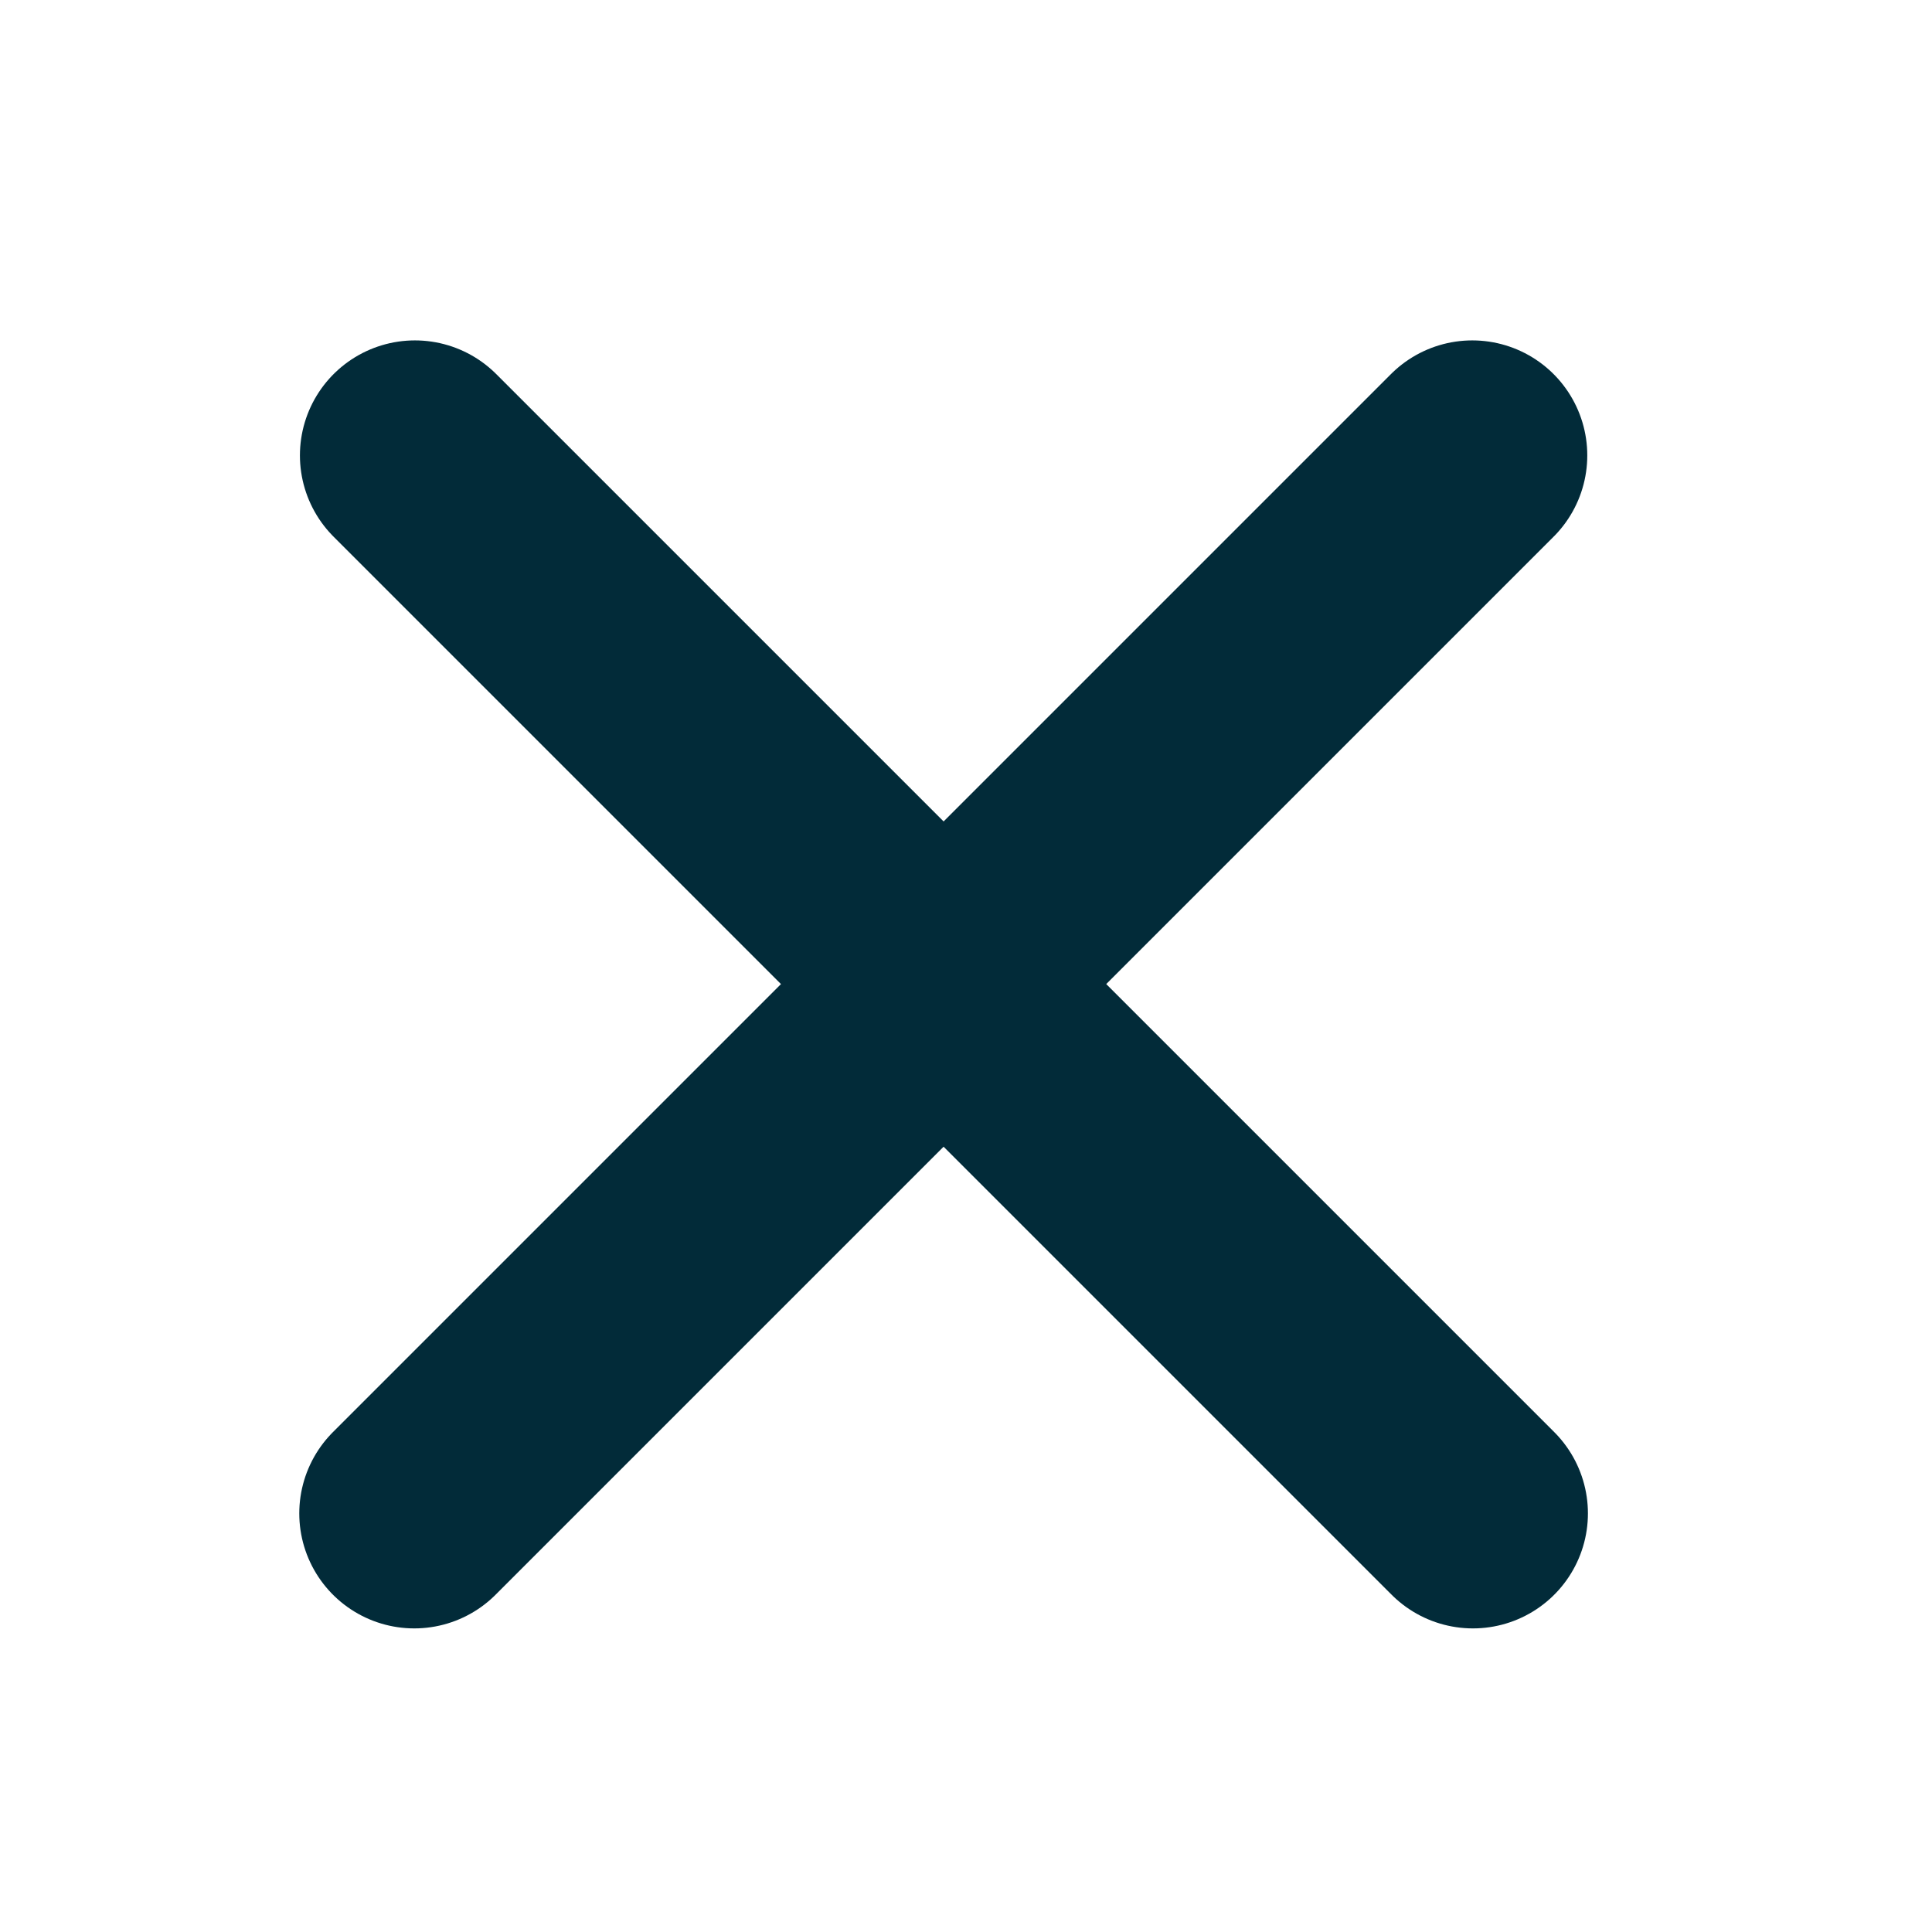
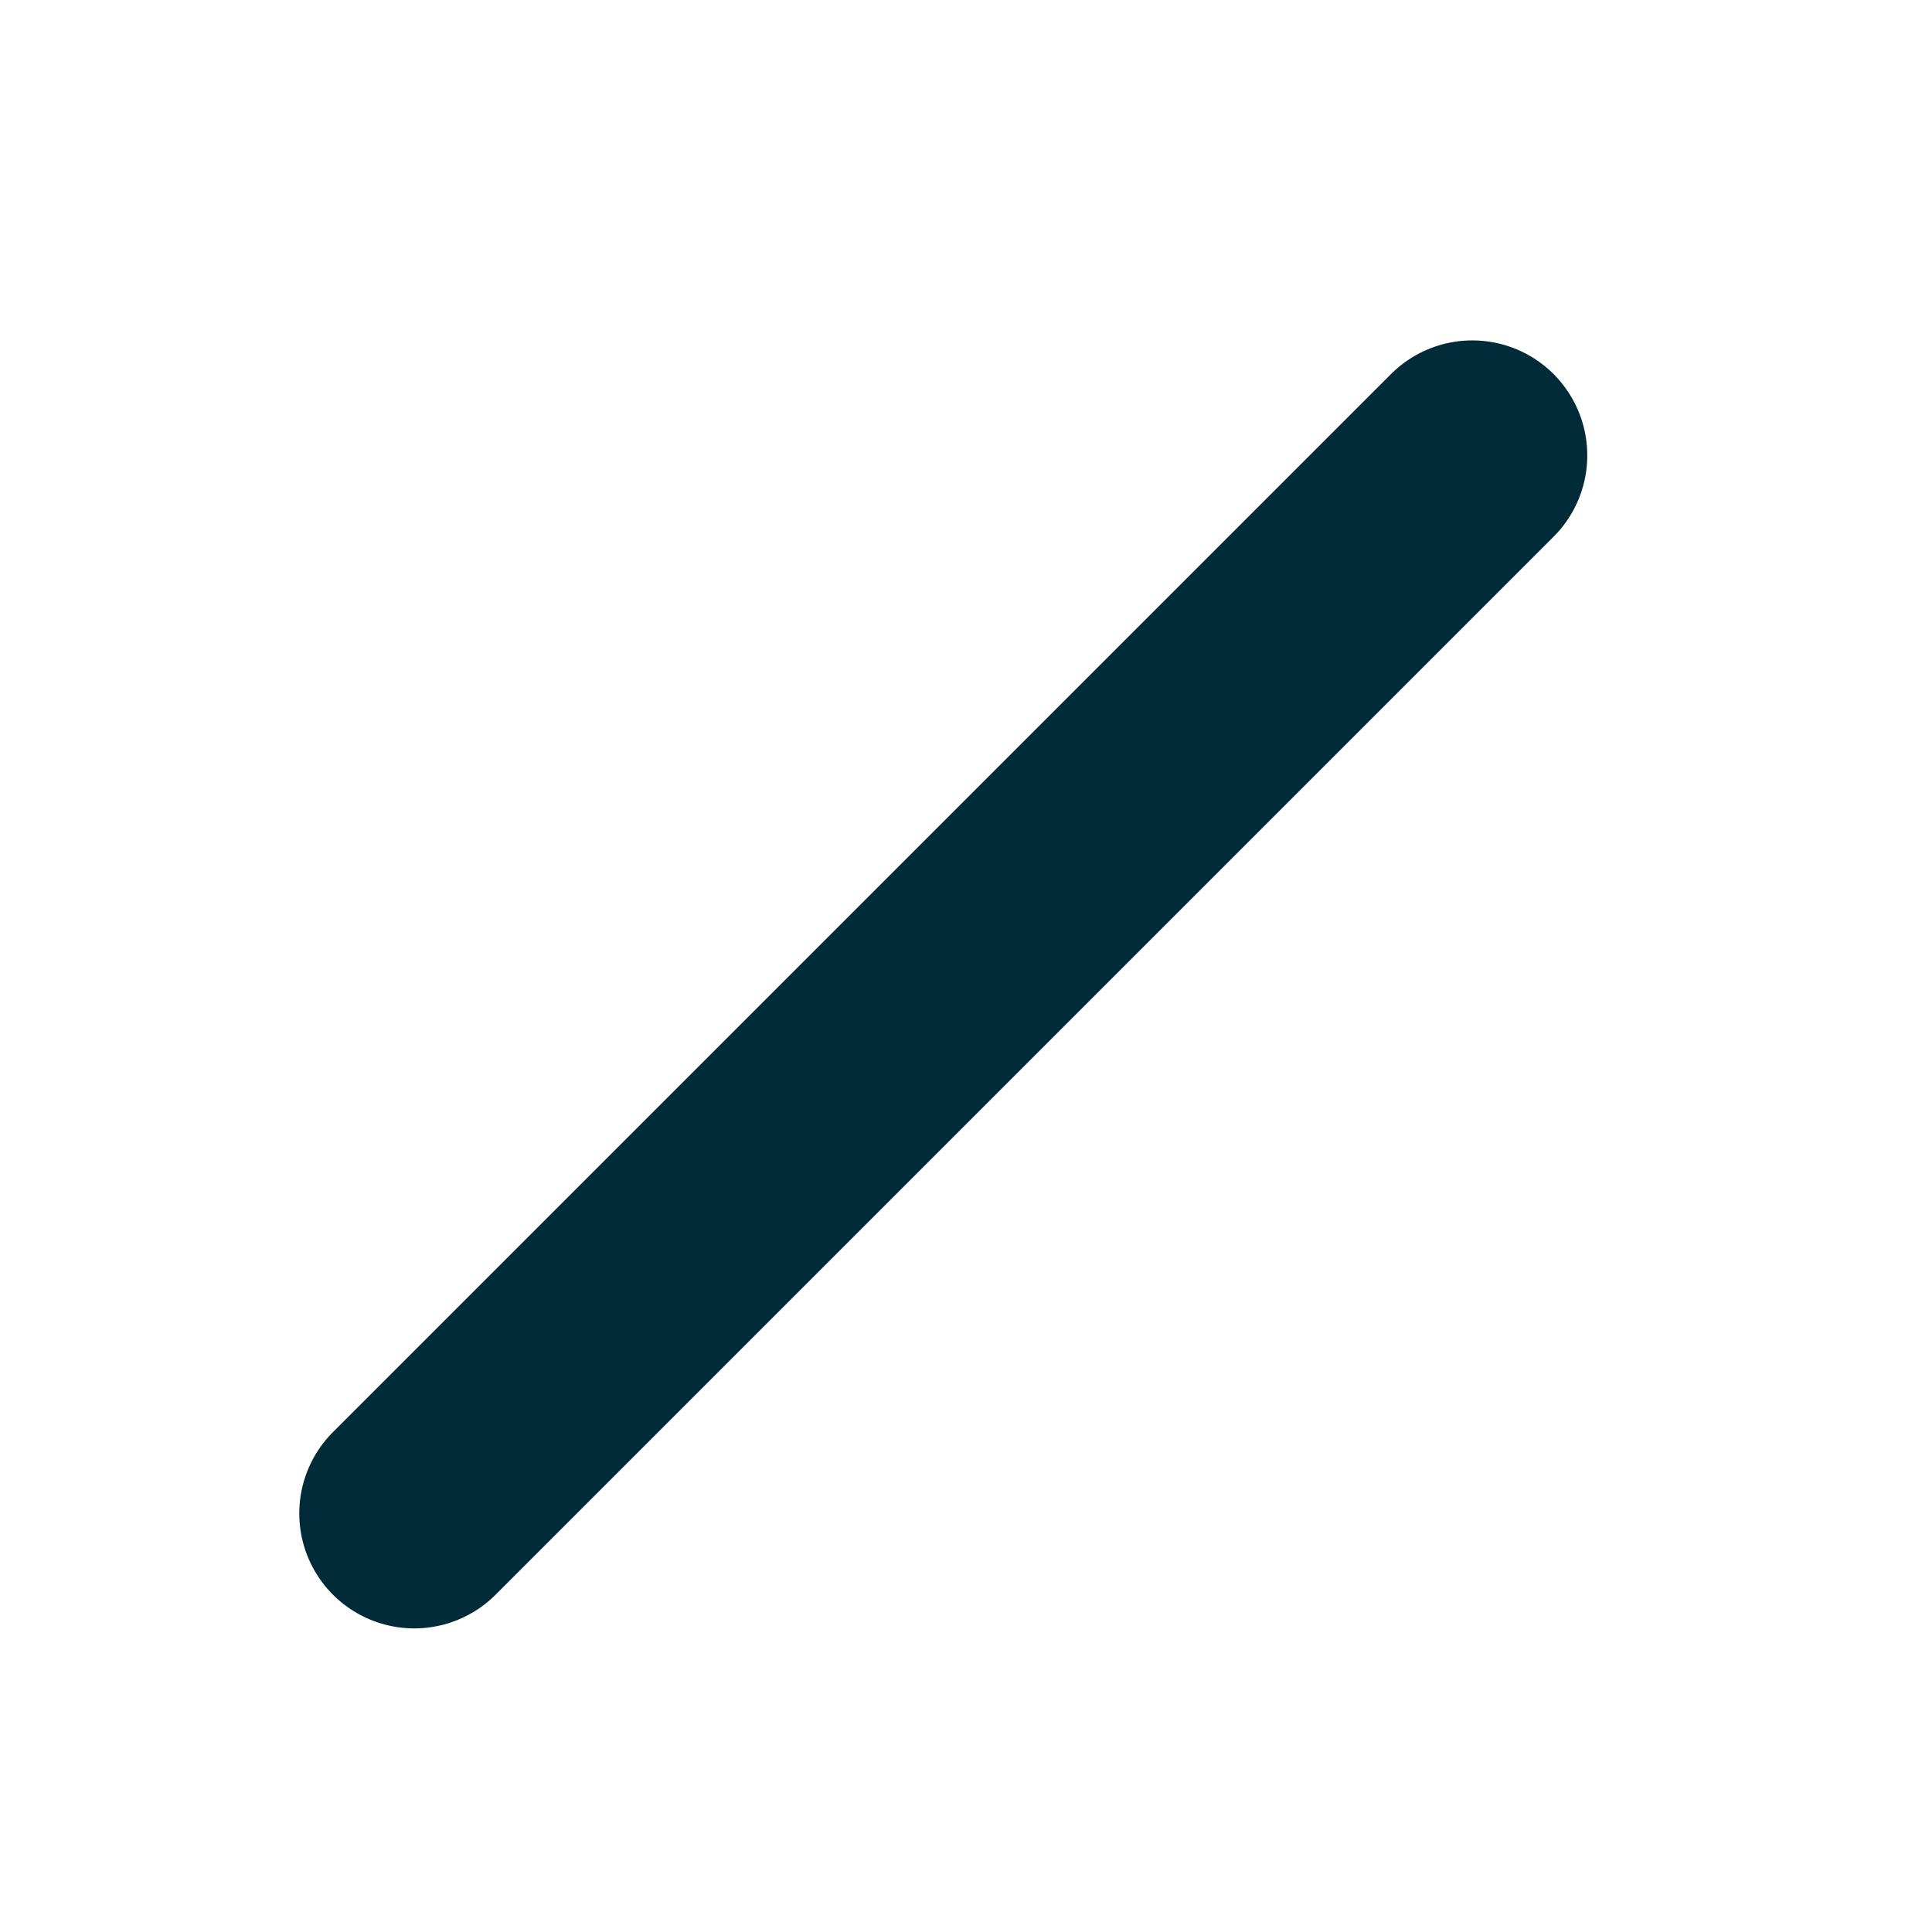
<svg xmlns="http://www.w3.org/2000/svg" width="21" height="21" viewBox="0 0 21 21">
  <g id="cross-icon" transform="translate(-107.662 -179.201)">
    <rect id="Rectangle_1005" data-name="Rectangle 1005" width="21" height="21" transform="translate(107.662 179.201)" fill="none" />
    <g id="Group_6945" data-name="Group 6945" transform="translate(112.168 184.151)">
-       <path id="Path_12764" data-name="Path 12764" d="M1550.3,186.351l11.5,11.5" transform="translate(-1550.296 -186.351)" fill="none" stroke="#022b39" stroke-linecap="round" stroke-width="2.5" />
      <path id="Path_12765" data-name="Path 12765" d="M1561.793,186.351l-11.5,11.5" transform="translate(-1550.296 -186.351)" fill="none" stroke="#022b39" stroke-linecap="round" stroke-width="2.5" />
    </g>
  </g>
</svg>